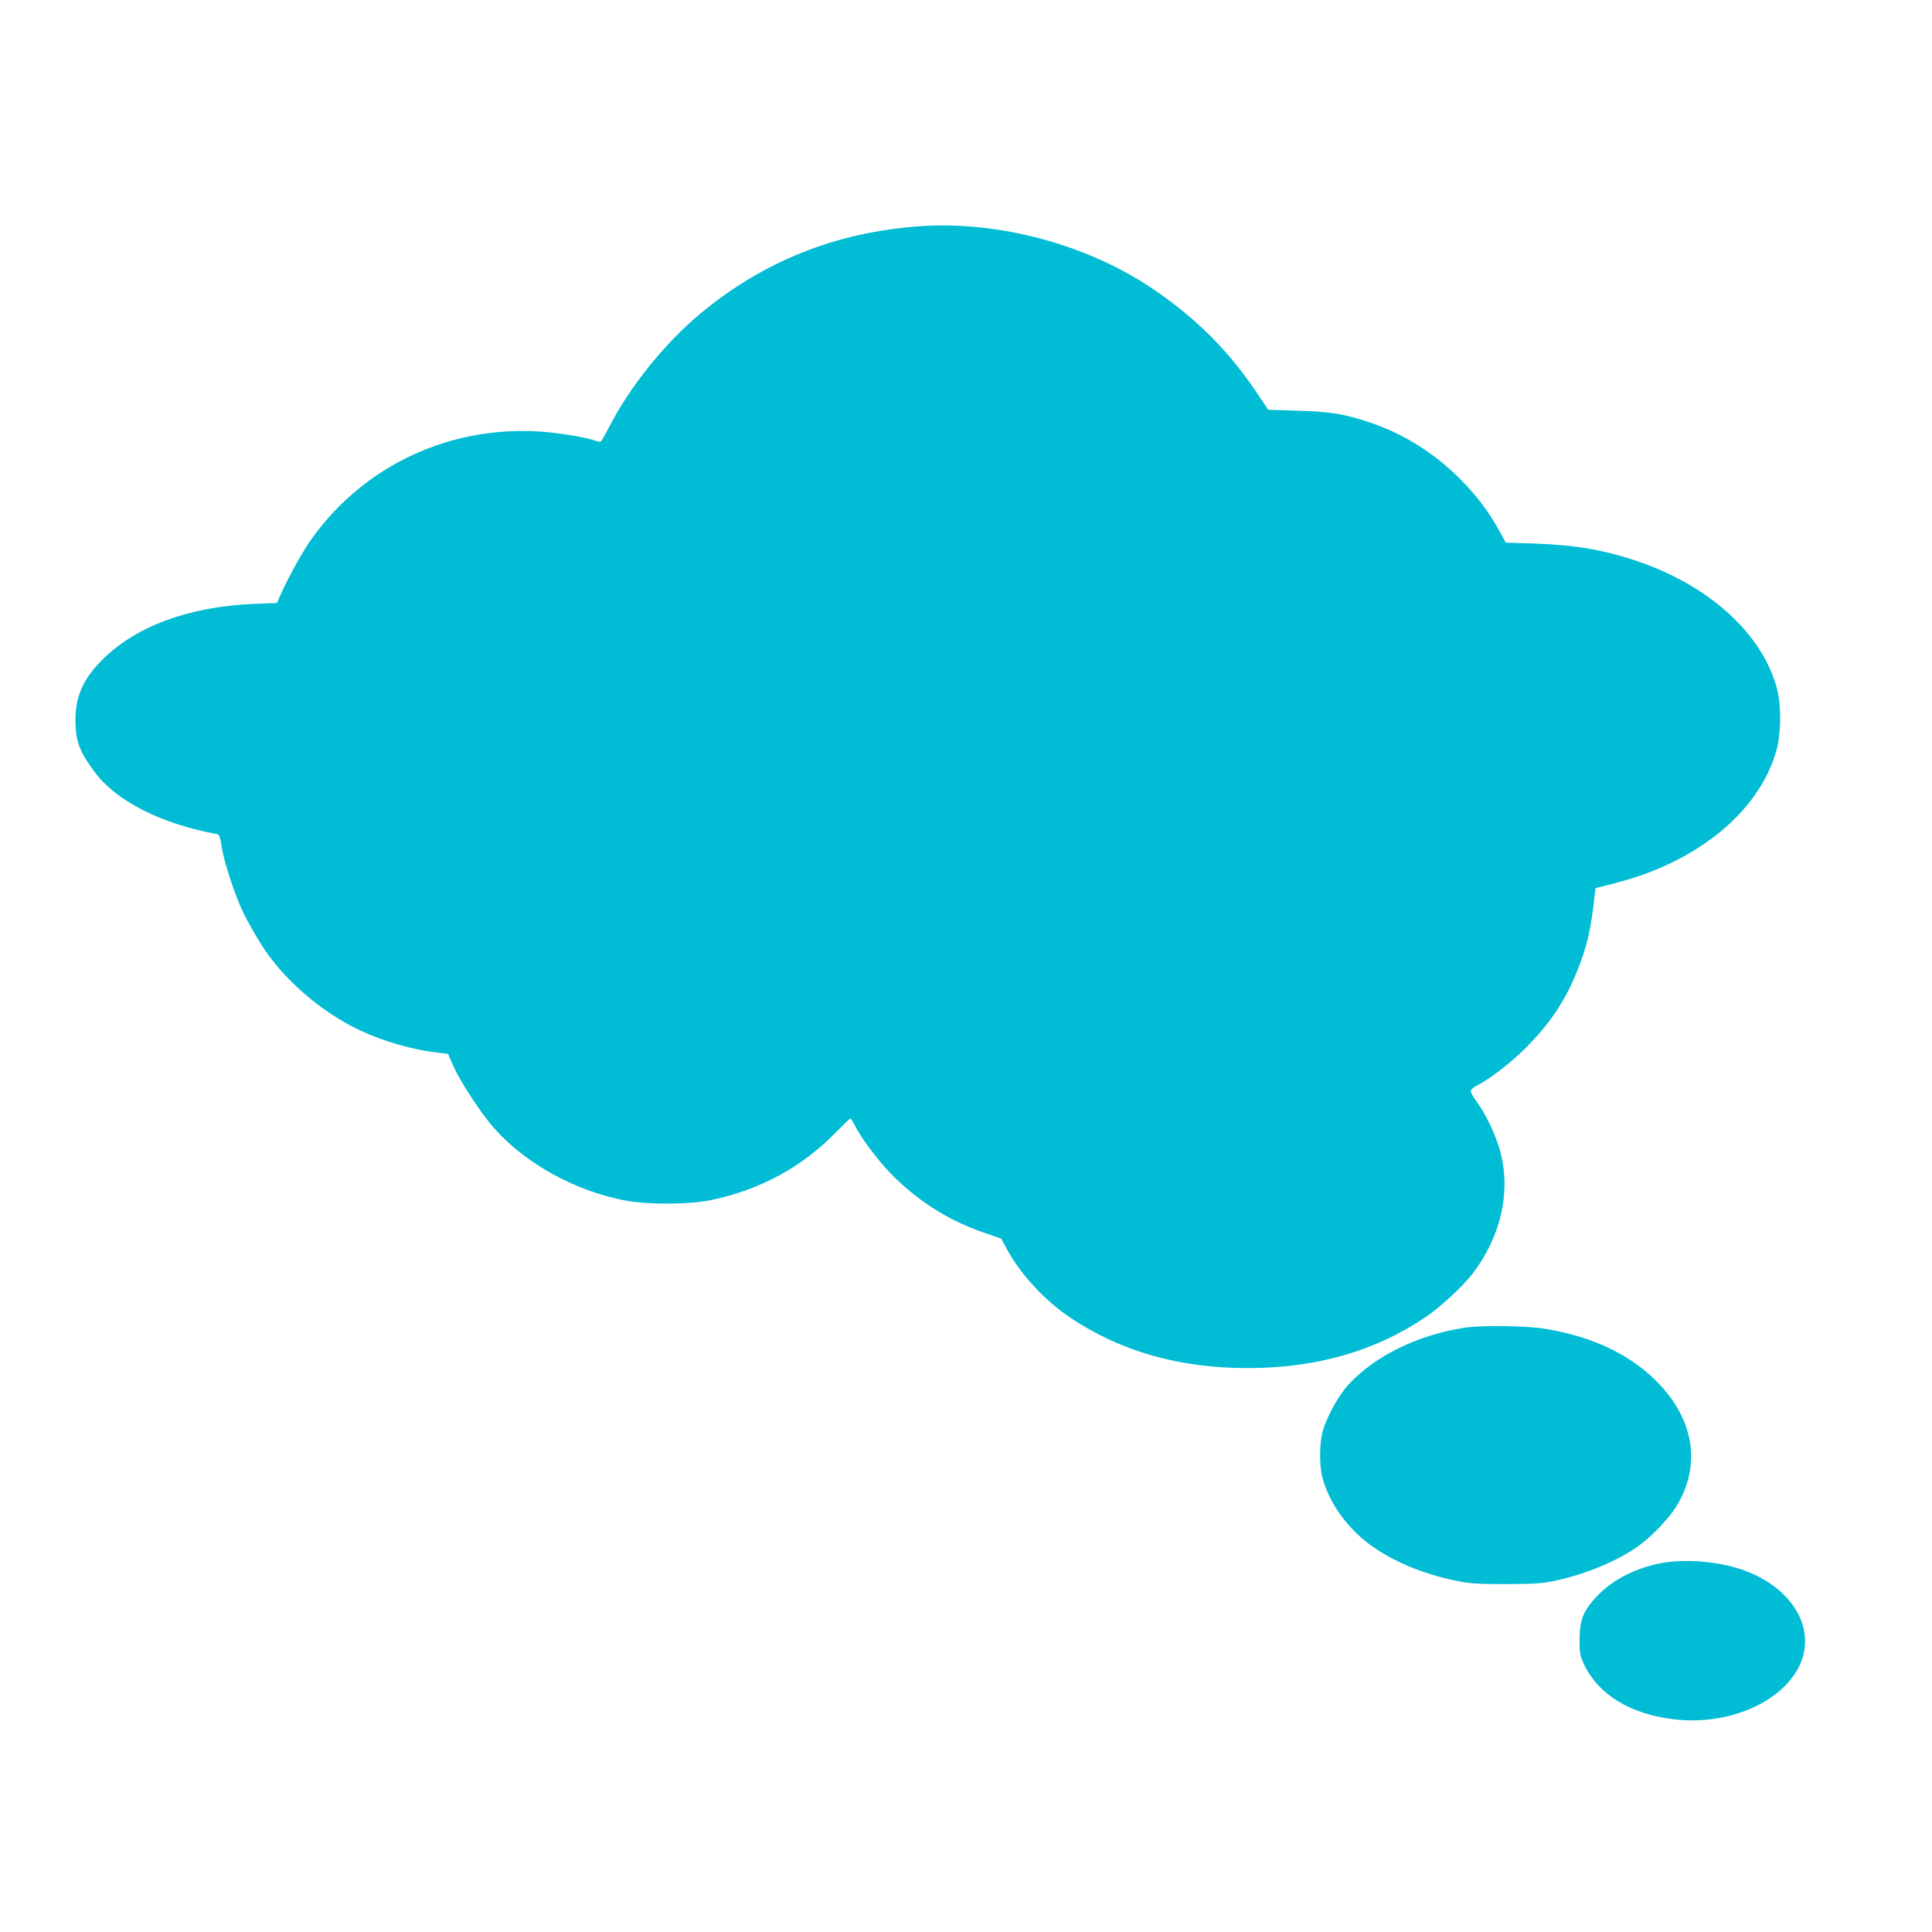
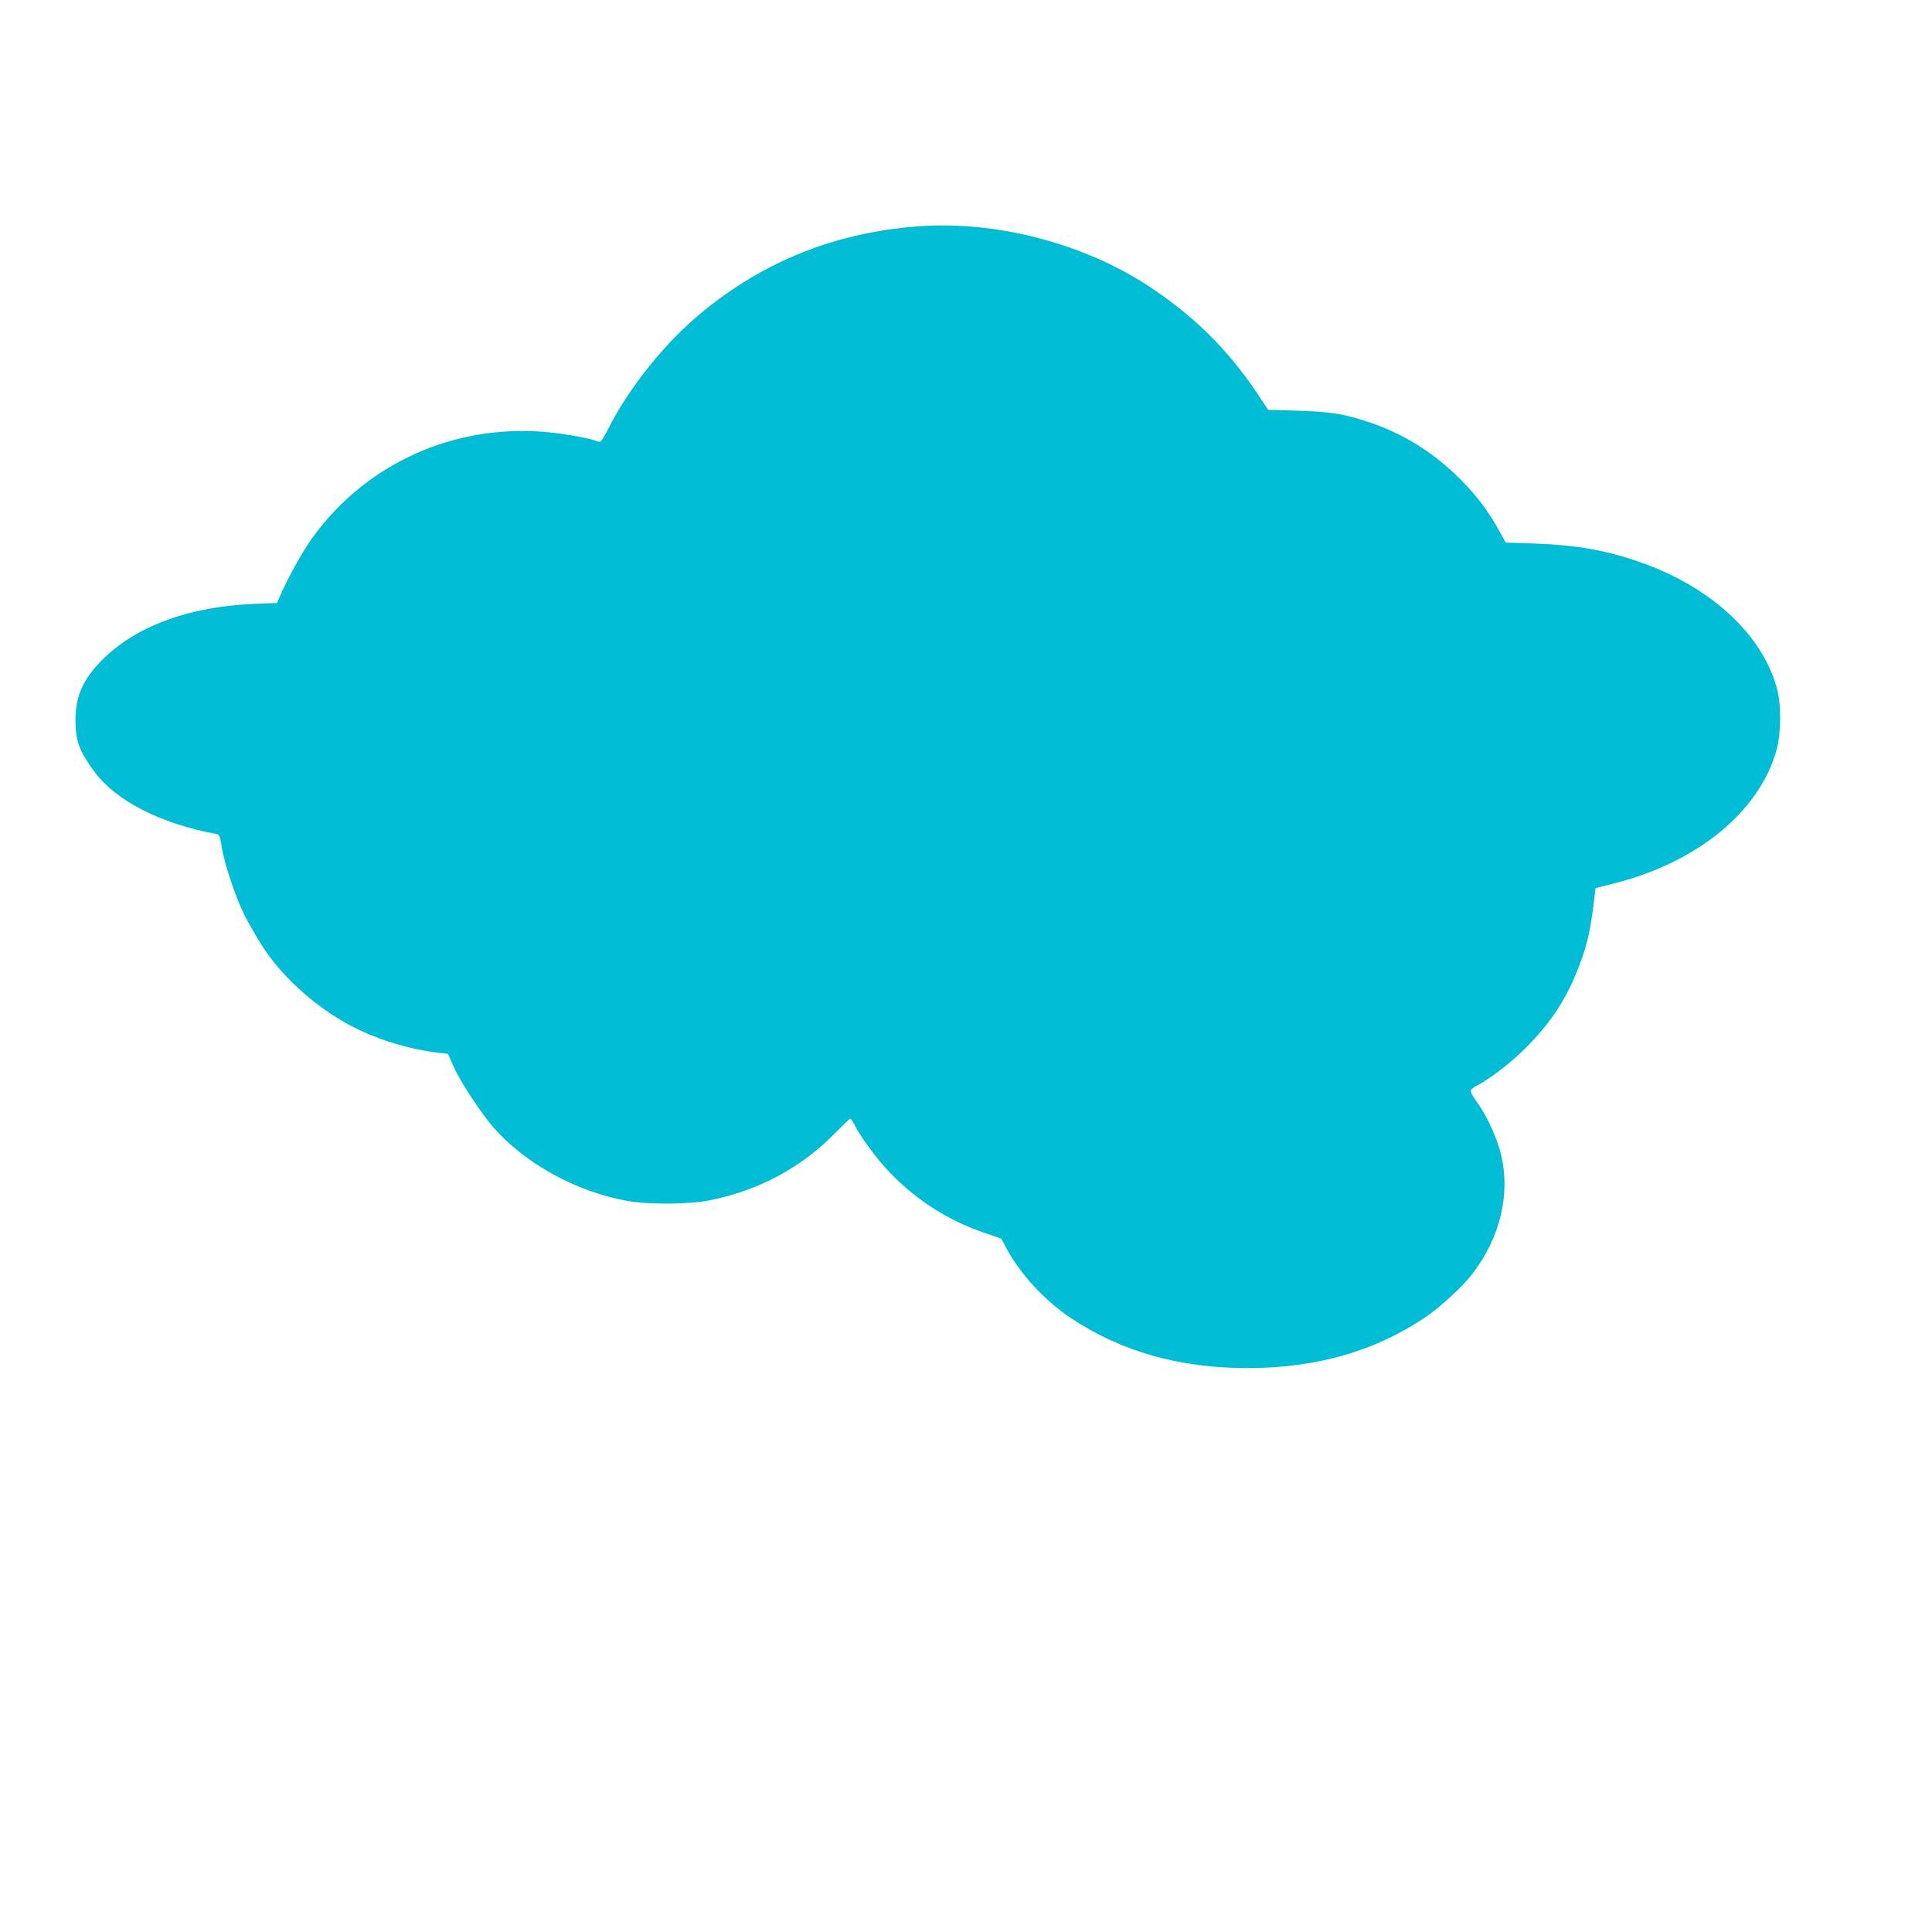
<svg xmlns="http://www.w3.org/2000/svg" version="1.0" width="1280pt" height="1280pt" viewBox="0 0 1280 1280" preserveAspectRatio="xMidYMid meet">
  <g transform="translate(0,1280) scale(0.1,-0.1)" fill="#00bcd4" stroke="none">
    <path d="M6078 11300 c-545 -42 -1018 -231 -1431 -572 -242 -200 -476 -491 -616 -766 -23 -45 -46 -84 -51 -87 -4 -3 -20 -1 -34 5 -57 21 -234 51 -355 60 -602 43 -1167 -217 -1518 -698 -64 -87 -167 -273 -223 -402 l-15 -35 -155 -6 c-430 -18 -783 -149 -1005 -373 -125 -126 -175 -240 -175 -396 0 -140 25 -207 128 -346 142 -191 439 -342 808 -410 17 -3 22 -16 33 -86 16 -103 89 -324 145 -439 23 -48 75 -140 116 -205 141 -226 393 -446 650 -568 163 -77 353 -131 526 -151 l62 -7 38 -86 c45 -101 184 -312 267 -406 211 -238 547 -422 882 -482 149 -26 415 -24 555 5 325 68 597 215 822 443 53 54 99 98 102 98 3 0 15 -19 27 -42 43 -85 146 -224 234 -316 172 -180 385 -317 619 -397 l119 -41 33 -61 c91 -172 256 -351 431 -467 333 -221 718 -330 1168 -330 455 0 846 112 1180 338 100 68 245 202 310 286 184 241 253 527 190 790 -27 113 -96 262 -163 353 -24 32 -41 65 -38 72 3 8 20 22 38 31 86 44 223 149 319 244 163 162 266 314 345 509 68 168 93 273 120 517 l5 40 126 32 c553 140 964 480 1074 887 30 111 31 298 1 406 -97 359 -443 675 -913 837 -225 78 -418 111 -694 121 l-189 6 -44 80 c-71 129 -150 233 -262 345 -175 174 -376 299 -603 374 -164 54 -250 68 -468 75 l-197 6 -74 111 c-194 289 -413 505 -708 702 -438 290 -1021 442 -1542 402z" />
-     <path d="M9706 4004 c-309 -47 -594 -185 -771 -376 -71 -77 -153 -229 -176 -328 -17 -71 -17 -210 0 -280 40 -165 160 -337 312 -450 149 -111 355 -198 572 -242 97 -20 141 -23 337 -23 194 1 239 4 327 23 214 47 426 137 565 242 83 63 193 180 237 254 169 282 111 593 -157 847 -176 166 -413 275 -712 325 -124 21 -416 25 -534 8z" />
-     <path d="M10990 2441 c-171 -37 -313 -112 -417 -224 -84 -91 -107 -150 -108 -282 0 -92 3 -105 31 -165 95 -197 304 -325 588 -360 360 -46 722 109 839 357 120 256 -68 544 -424 647 -164 47 -363 57 -509 27z" />
  </g>
</svg>